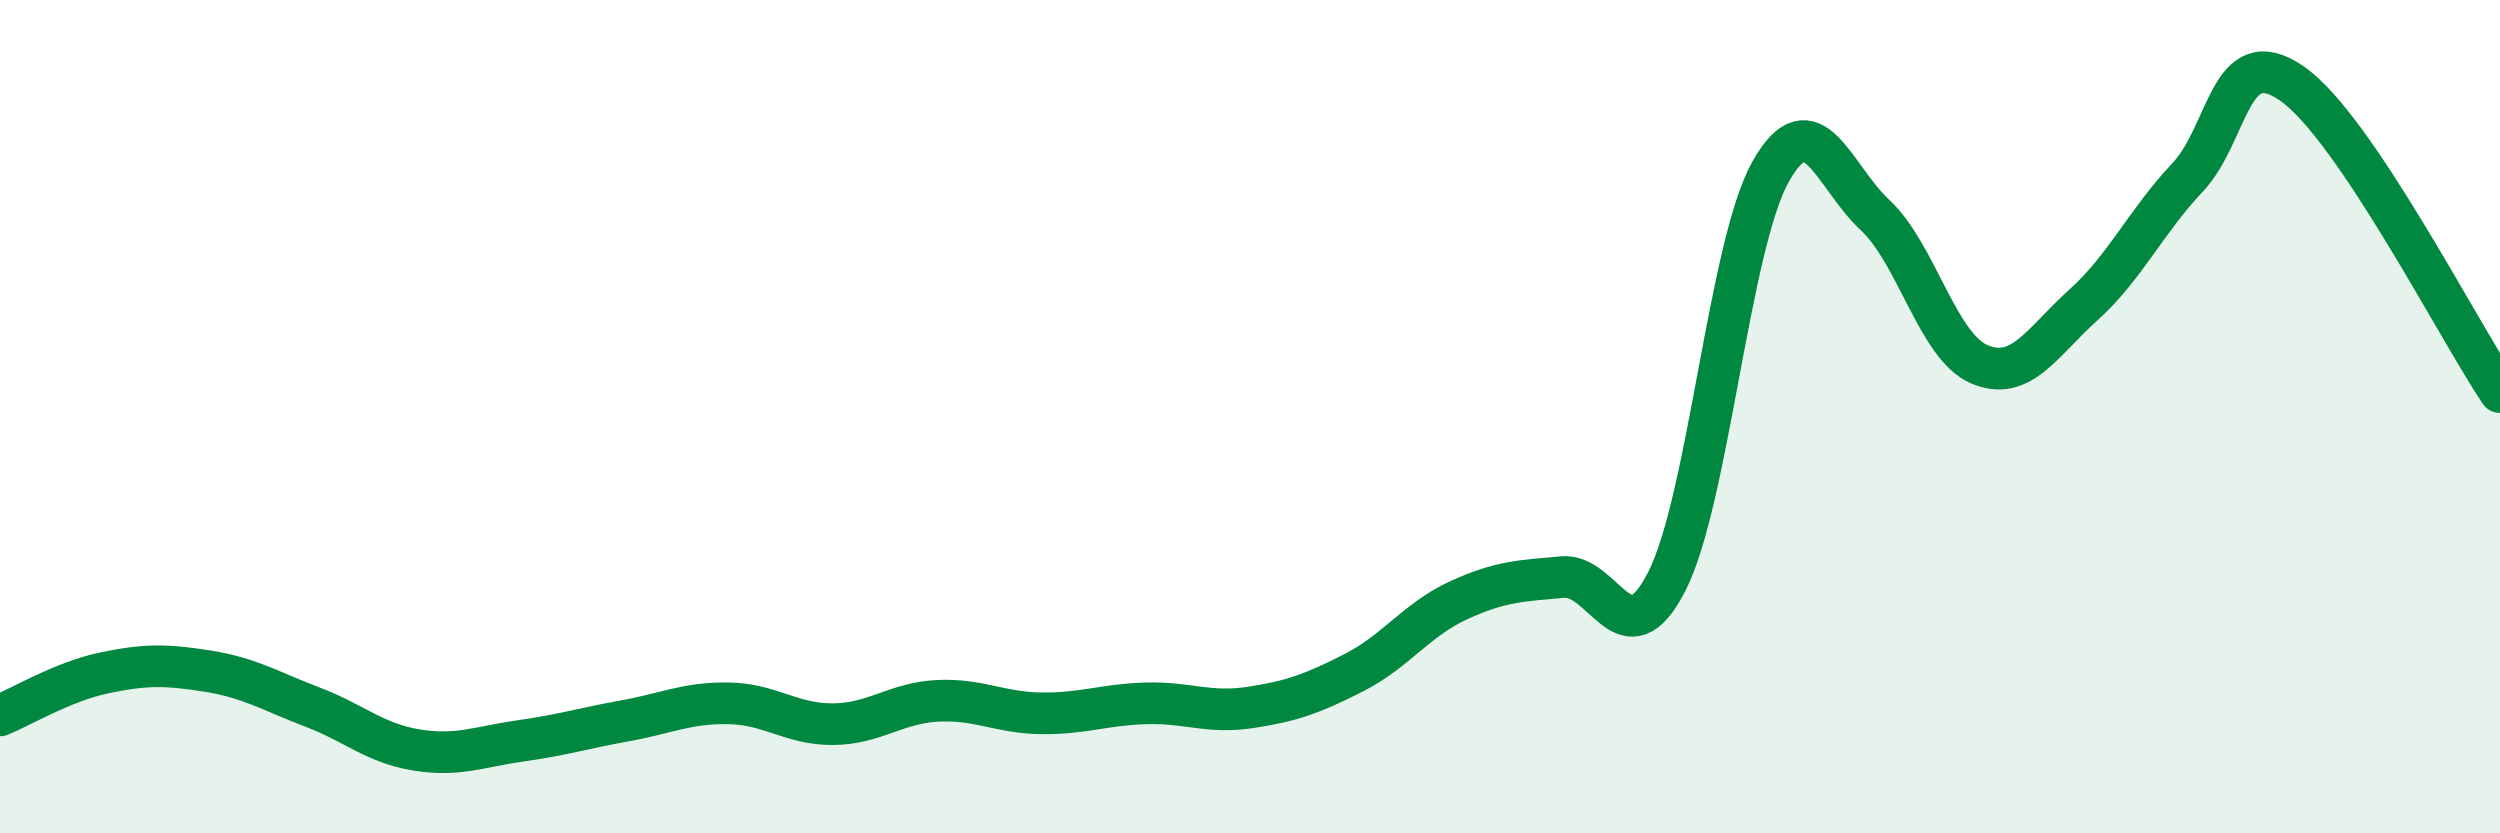
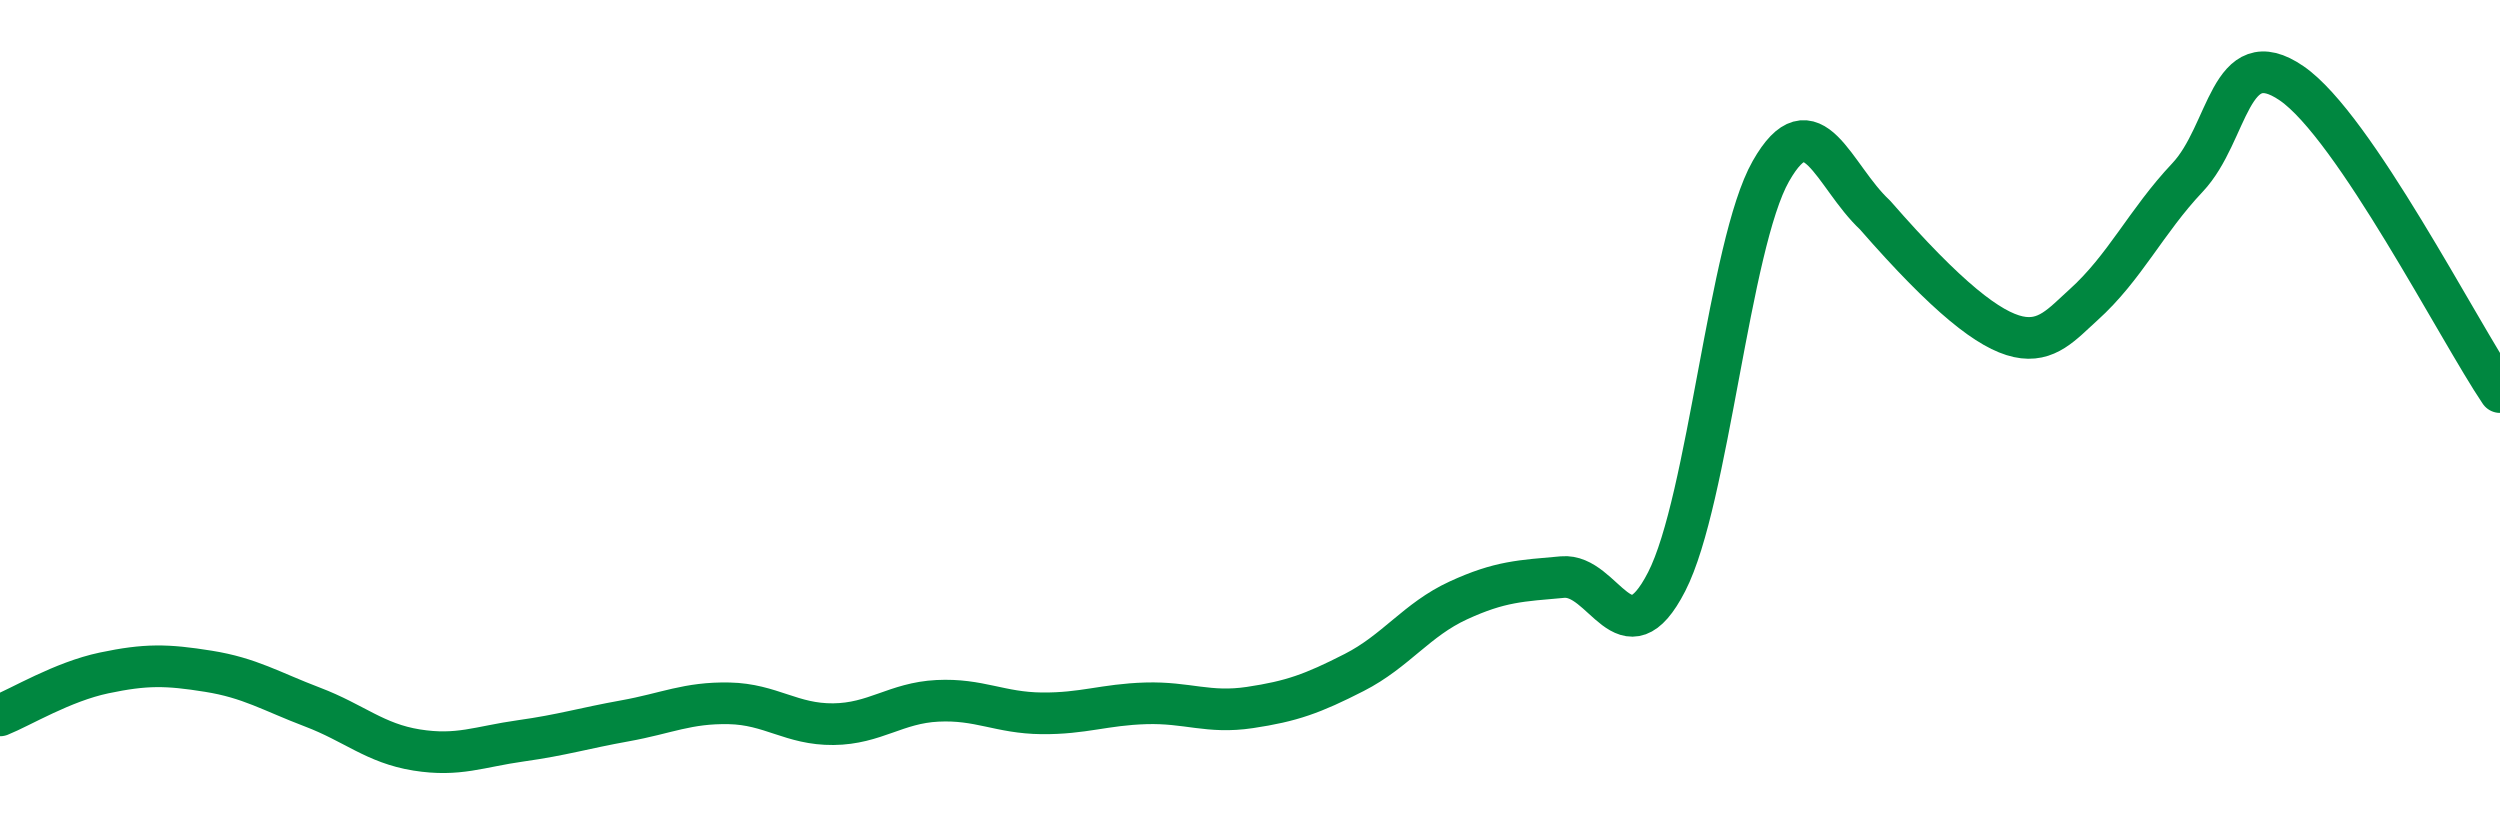
<svg xmlns="http://www.w3.org/2000/svg" width="60" height="20" viewBox="0 0 60 20">
-   <path d="M 0,17.17 C 0.5,16.97 1.5,16.36 2.5,16.15 C 3.5,15.94 4,15.95 5,16.11 C 6,16.27 6.5,16.59 7.5,16.97 C 8.5,17.35 9,17.84 10,18 C 11,18.16 11.5,17.92 12.5,17.78 C 13.5,17.64 14,17.48 15,17.3 C 16,17.12 16.5,16.86 17.5,16.88 C 18.5,16.9 19,17.39 20,17.38 C 21,17.37 21.5,16.87 22.5,16.82 C 23.5,16.77 24,17.11 25,17.12 C 26,17.13 26.5,16.91 27.5,16.88 C 28.5,16.85 29,17.13 30,16.98 C 31,16.83 31.5,16.65 32.5,16.14 C 33.5,15.63 34,14.87 35,14.41 C 36,13.95 36.5,13.94 37.5,13.85 C 38.5,13.76 39,15.91 40,13.96 C 41,12.01 41.5,5.87 42.5,4.11 C 43.5,2.35 44,4.23 45,5.16 C 46,6.09 46.5,8.31 47.5,8.74 C 48.5,9.17 49,8.22 50,7.32 C 51,6.42 51.5,5.32 52.5,4.26 C 53.5,3.2 53.5,0.97 55,2 C 56.5,3.03 59,7.93 60,9.41L60 20L0 20Z" fill="#008740" opacity="0.1" stroke-linecap="round" stroke-linejoin="round" />
-   <path d="M 0,17.17 C 0.5,16.97 1.5,16.36 2.5,16.15 C 3.5,15.94 4,15.95 5,16.11 C 6,16.27 6.5,16.59 7.5,16.97 C 8.5,17.35 9,17.84 10,18 C 11,18.16 11.5,17.92 12.5,17.78 C 13.5,17.64 14,17.48 15,17.3 C 16,17.12 16.5,16.86 17.5,16.88 C 18.5,16.9 19,17.39 20,17.38 C 21,17.37 21.5,16.87 22.5,16.82 C 23.5,16.77 24,17.11 25,17.12 C 26,17.13 26.5,16.91 27.5,16.88 C 28.5,16.85 29,17.13 30,16.98 C 31,16.83 31.5,16.65 32.5,16.14 C 33.5,15.63 34,14.87 35,14.41 C 36,13.95 36.5,13.94 37.5,13.85 C 38.5,13.76 39,15.91 40,13.96 C 41,12.01 41.5,5.87 42.5,4.11 C 43.5,2.35 44,4.23 45,5.16 C 46,6.09 46.5,8.31 47.5,8.74 C 48.5,9.17 49,8.22 50,7.32 C 51,6.42 51.5,5.32 52.5,4.26 C 53.5,3.2 53.5,0.97 55,2 C 56.5,3.03 59,7.93 60,9.41" stroke="#008740" stroke-width="1" fill="none" stroke-linecap="round" stroke-linejoin="round" />
+   <path d="M 0,17.17 C 0.5,16.97 1.5,16.36 2.5,16.15 C 3.5,15.94 4,15.95 5,16.11 C 6,16.27 6.5,16.59 7.5,16.97 C 8.5,17.35 9,17.84 10,18 C 11,18.16 11.5,17.92 12.5,17.78 C 13.5,17.64 14,17.48 15,17.3 C 16,17.12 16.5,16.86 17.5,16.88 C 18.5,16.9 19,17.39 20,17.38 C 21,17.37 21.5,16.87 22.5,16.82 C 23.5,16.77 24,17.11 25,17.12 C 26,17.13 26.5,16.91 27.5,16.88 C 28.5,16.85 29,17.13 30,16.98 C 31,16.83 31.5,16.65 32.5,16.14 C 33.5,15.63 34,14.87 35,14.41 C 36,13.95 36.5,13.94 37.5,13.85 C 38.5,13.76 39,15.91 40,13.96 C 41,12.01 41.5,5.87 42.5,4.11 C 43.5,2.35 44,4.23 45,5.16 C 48.5,9.17 49,8.22 50,7.32 C 51,6.42 51.5,5.32 52.5,4.26 C 53.5,3.2 53.5,0.97 55,2 C 56.5,3.03 59,7.93 60,9.41" stroke="#008740" stroke-width="1" fill="none" stroke-linecap="round" stroke-linejoin="round" />
</svg>